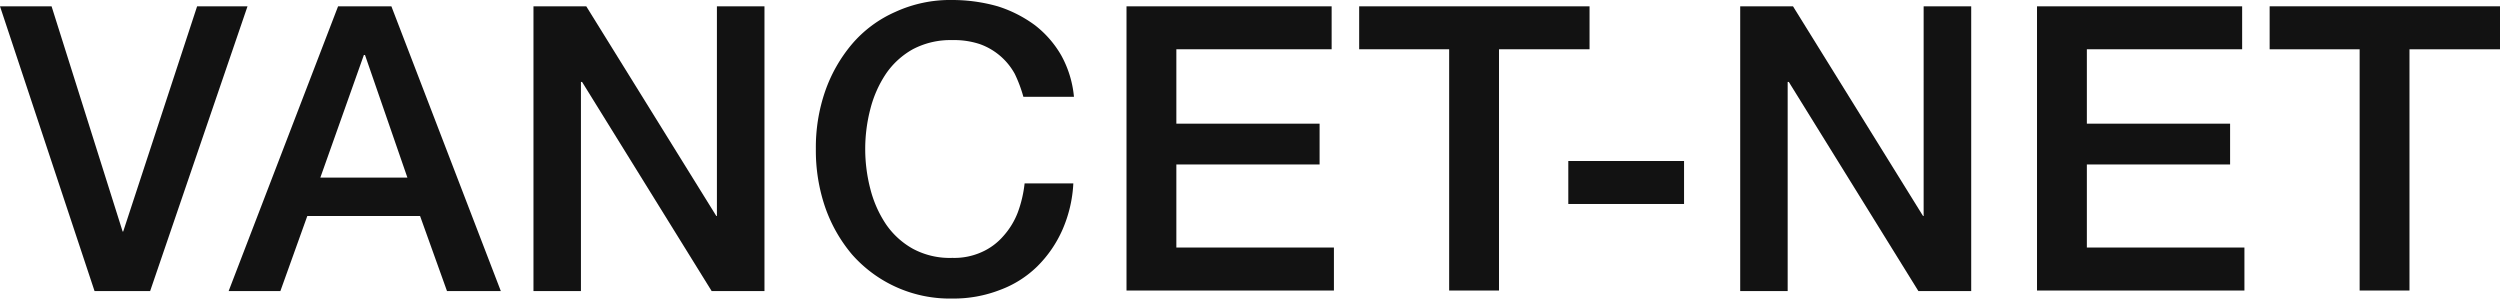
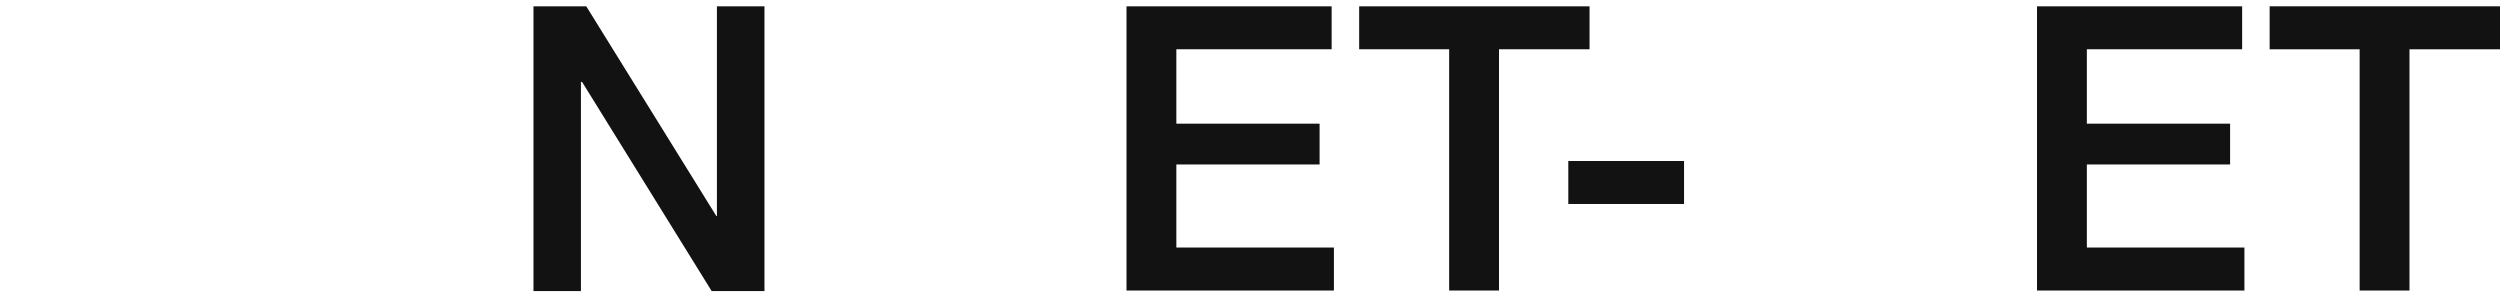
<svg xmlns="http://www.w3.org/2000/svg" width="104.176" height="12.44" viewBox="0 0 104.176 12.44">
  <g id="VANCET-NET" transform="translate(0 -2.5)">
-     <path id="パス_38355" data-name="パス 38355" d="M0,3.6H2.149L5.11,12.984h.024L8.214,3.6h2.1L6.256,15.467H3.94Z" transform="translate(0 -0.837)" fill="#121212" />
-     <path id="パス_38356" data-name="パス 38356" d="M44.461,3.6h2.221l4.561,11.867H49l-1.122-3.128h-4.7l-1.122,3.128H39.9Zm-.74,7.139H47.35L45.583,5.63h-.048Z" transform="translate(-30.373 -0.837)" fill="#121212" />
    <path id="パス_38357" data-name="パス 38357" d="M93.1,3.6h2.2l5.42,8.739h.024V3.6h1.982V15.467h-2.2l-5.4-8.715h-.048v8.715H93.1Z" transform="translate(-70.87 -0.837)" fill="#121212" />
-     <path id="パス_38358" data-name="パス 38358" d="M151.044,6.535a5.651,5.651,0,0,0-.358-.955,2.688,2.688,0,0,0-1.457-1.242,3.406,3.406,0,0,0-1.146-.167,3.358,3.358,0,0,0-1.648.382,3.31,3.31,0,0,0-1.122,1.027,4.747,4.747,0,0,0-.645,1.457,6.607,6.607,0,0,0,0,3.343,4.747,4.747,0,0,0,.645,1.457,3.31,3.31,0,0,0,1.122,1.027,3.235,3.235,0,0,0,1.648.382,2.773,2.773,0,0,0,1.218-.239,2.567,2.567,0,0,0,.907-.669,3.174,3.174,0,0,0,.6-.979,5.038,5.038,0,0,0,.287-1.218h2.03a5.477,5.477,0,0,1-.454,1.934,4.975,4.975,0,0,1-1.051,1.528,4.395,4.395,0,0,1-1.552.979,5.321,5.321,0,0,1-1.982.358A5.424,5.424,0,0,1,143.9,13.1a6.2,6.2,0,0,1-1.122-1.982,7.292,7.292,0,0,1-.382-2.412,7.151,7.151,0,0,1,.382-2.388A6.2,6.2,0,0,1,143.9,4.339,5.044,5.044,0,0,1,145.7,3a5.477,5.477,0,0,1,2.388-.5,6.922,6.922,0,0,1,1.886.263,5.276,5.276,0,0,1,1.552.788,4.293,4.293,0,0,1,1.1,1.265,4.4,4.4,0,0,1,.525,1.719Z" transform="translate(-108.399)" fill="#121212" />
    <path id="パス_38359" data-name="パス 38359" d="M196.624,3.6h8.524V5.391h-6.471v3.1h5.969v1.7h-5.969v3.462h6.566v1.791H196.6V3.6Z" transform="translate(-149.658 -0.837)" fill="#121212" />
    <path id="パス_38360" data-name="パス 38360" d="M237.2,3.6h9.6V5.391h-3.773V15.443h-2.077V5.391H237.2Z" transform="translate(-180.563 -0.837)" fill="#121212" />
    <path id="パス_38361" data-name="パス 38361" d="M273.7,30.6h4.823v1.791H273.7Z" transform="translate(-208.348 -21.391)" fill="#121212" />
-     <path id="パス_38362" data-name="パス 38362" d="M303.7,3.6h2.2l5.42,8.739h.024V3.6h1.982V15.467h-2.2l-5.4-8.715h-.048v8.715H303.7Z" transform="translate(-231.185 -0.837)" fill="#121212" />
    <path id="パス_38363" data-name="パス 38363" d="M355.524,3.6h8.524V5.391h-6.471v3.1h5.969v1.7h-5.969v3.462h6.566v1.791H355.5V3.6Z" transform="translate(-270.617 -0.837)" fill="#121212" />
    <path id="パス_38364" data-name="パス 38364" d="M396.1,3.6h9.6V5.391h-3.773V15.443h-2.077V5.391H396.1Z" transform="translate(-301.523 -0.837)" fill="#121212" />
  </g>
</svg>